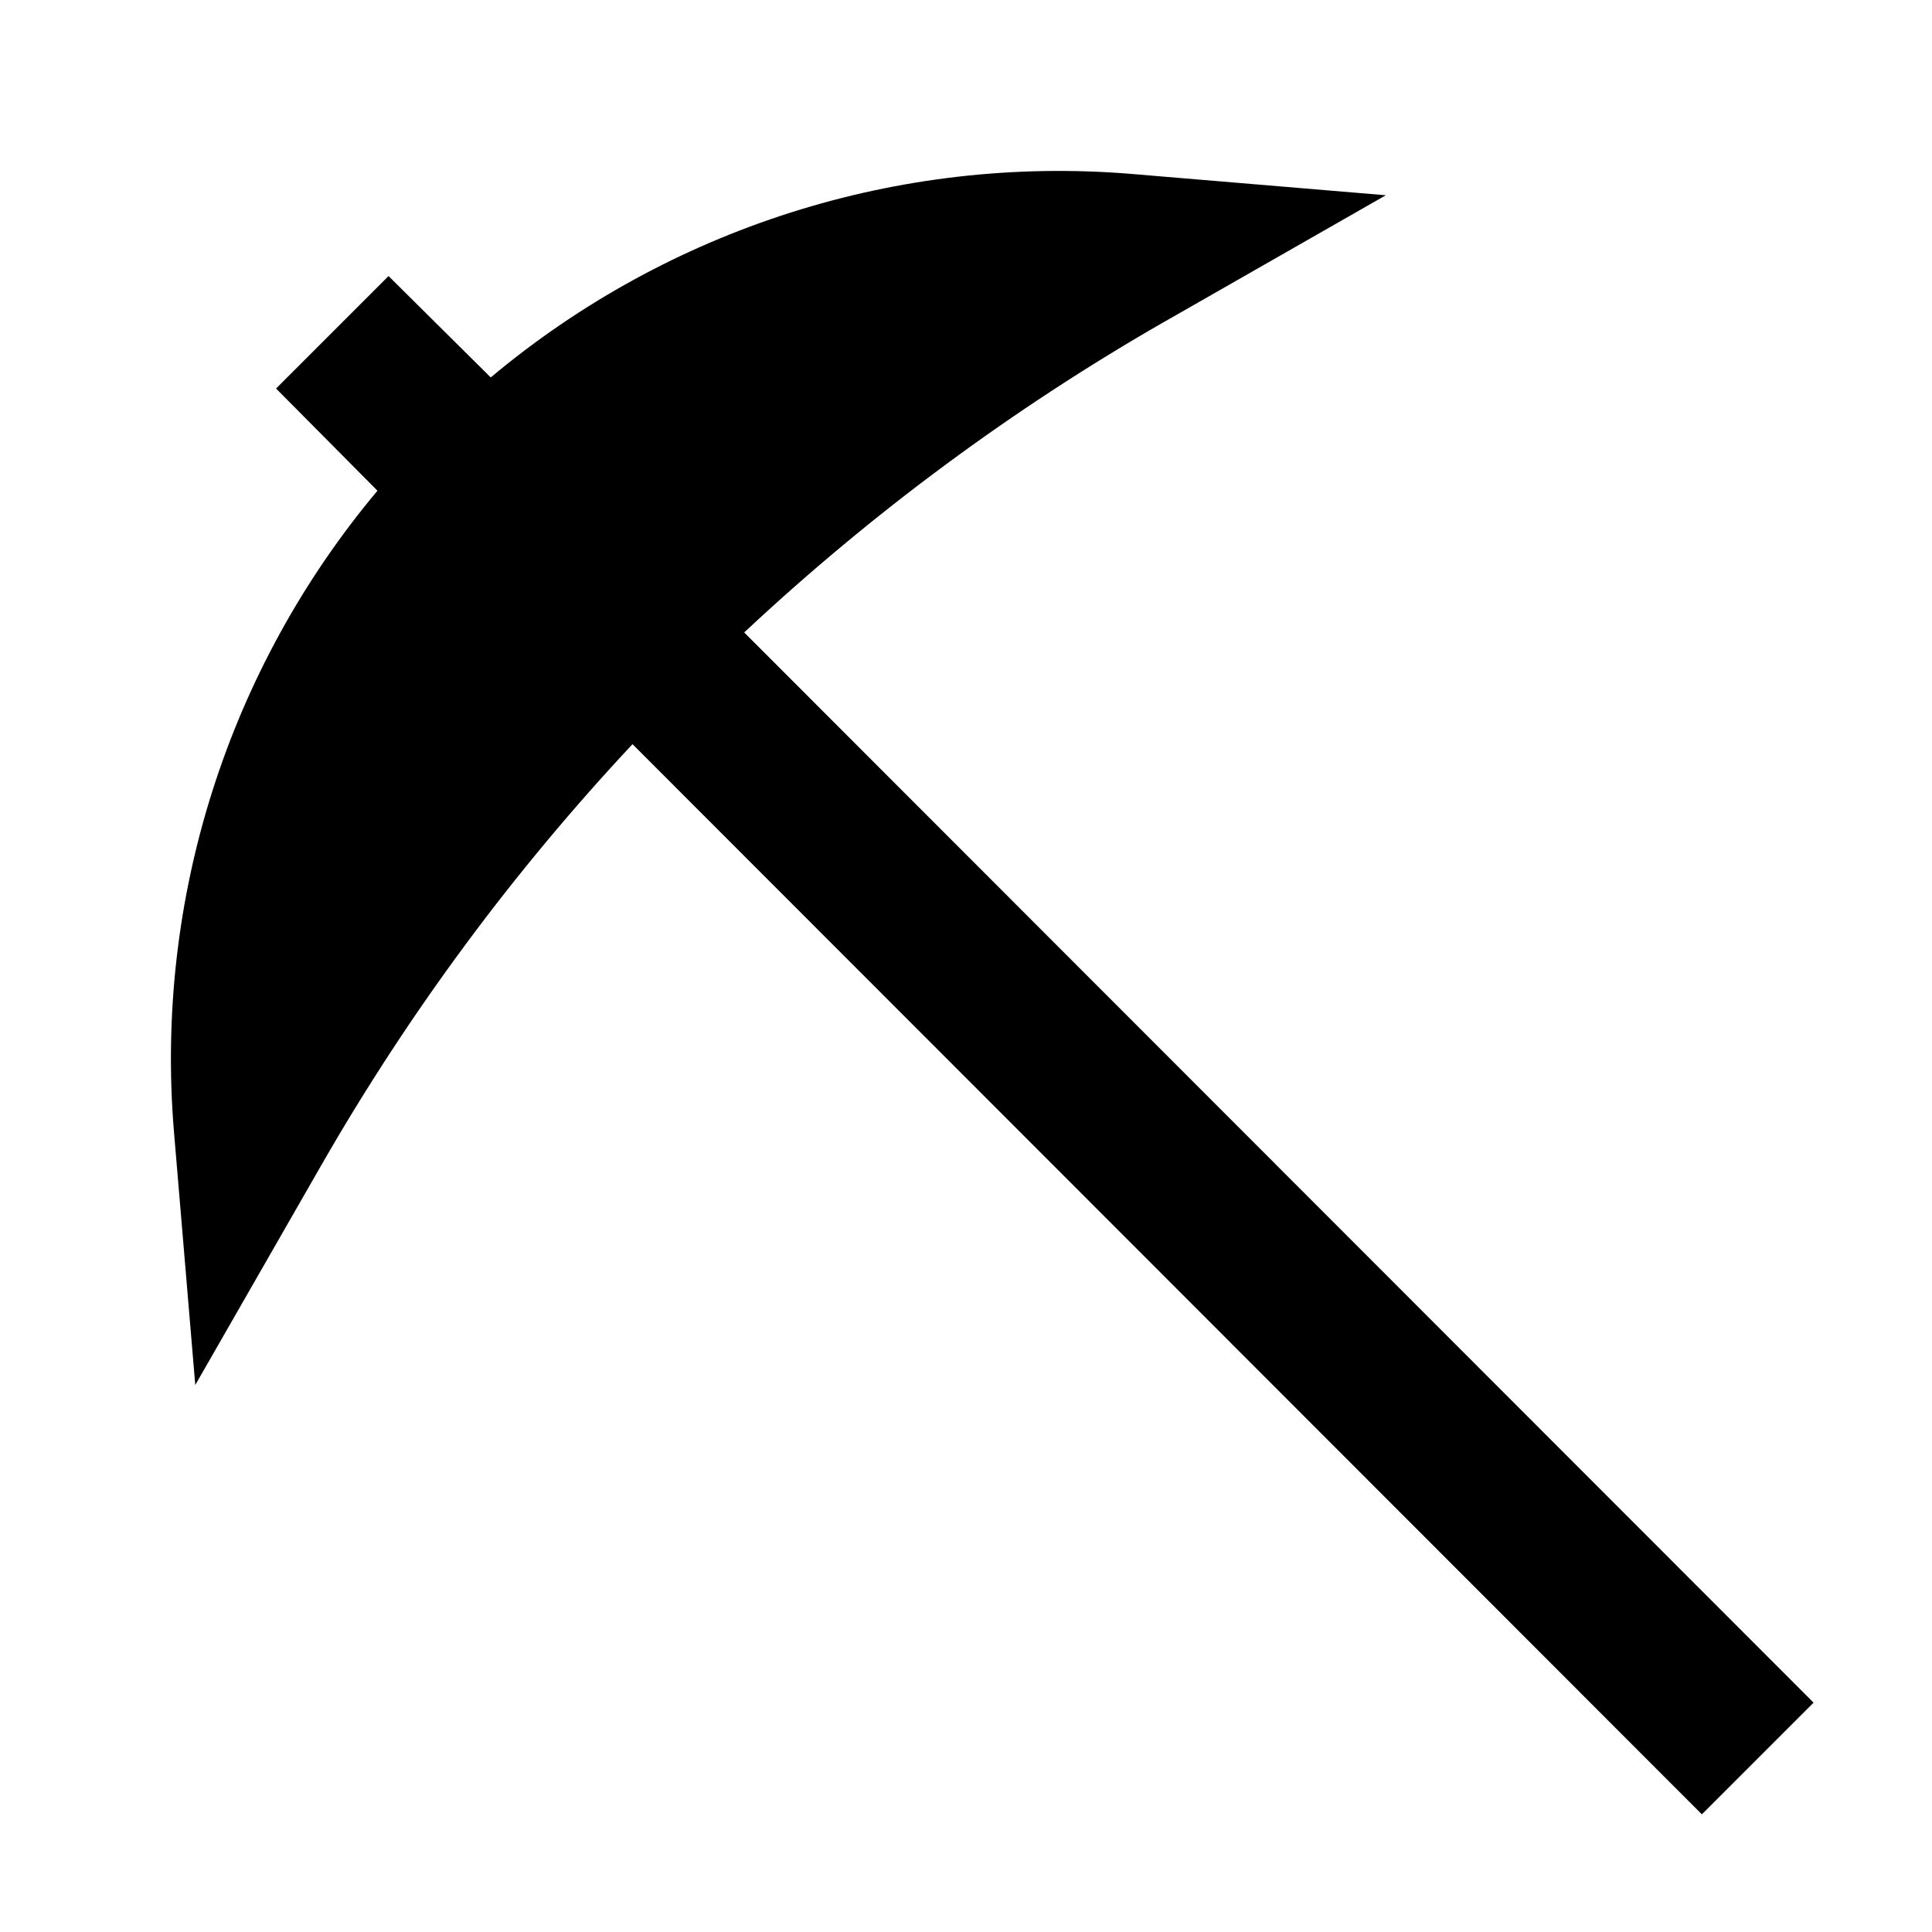
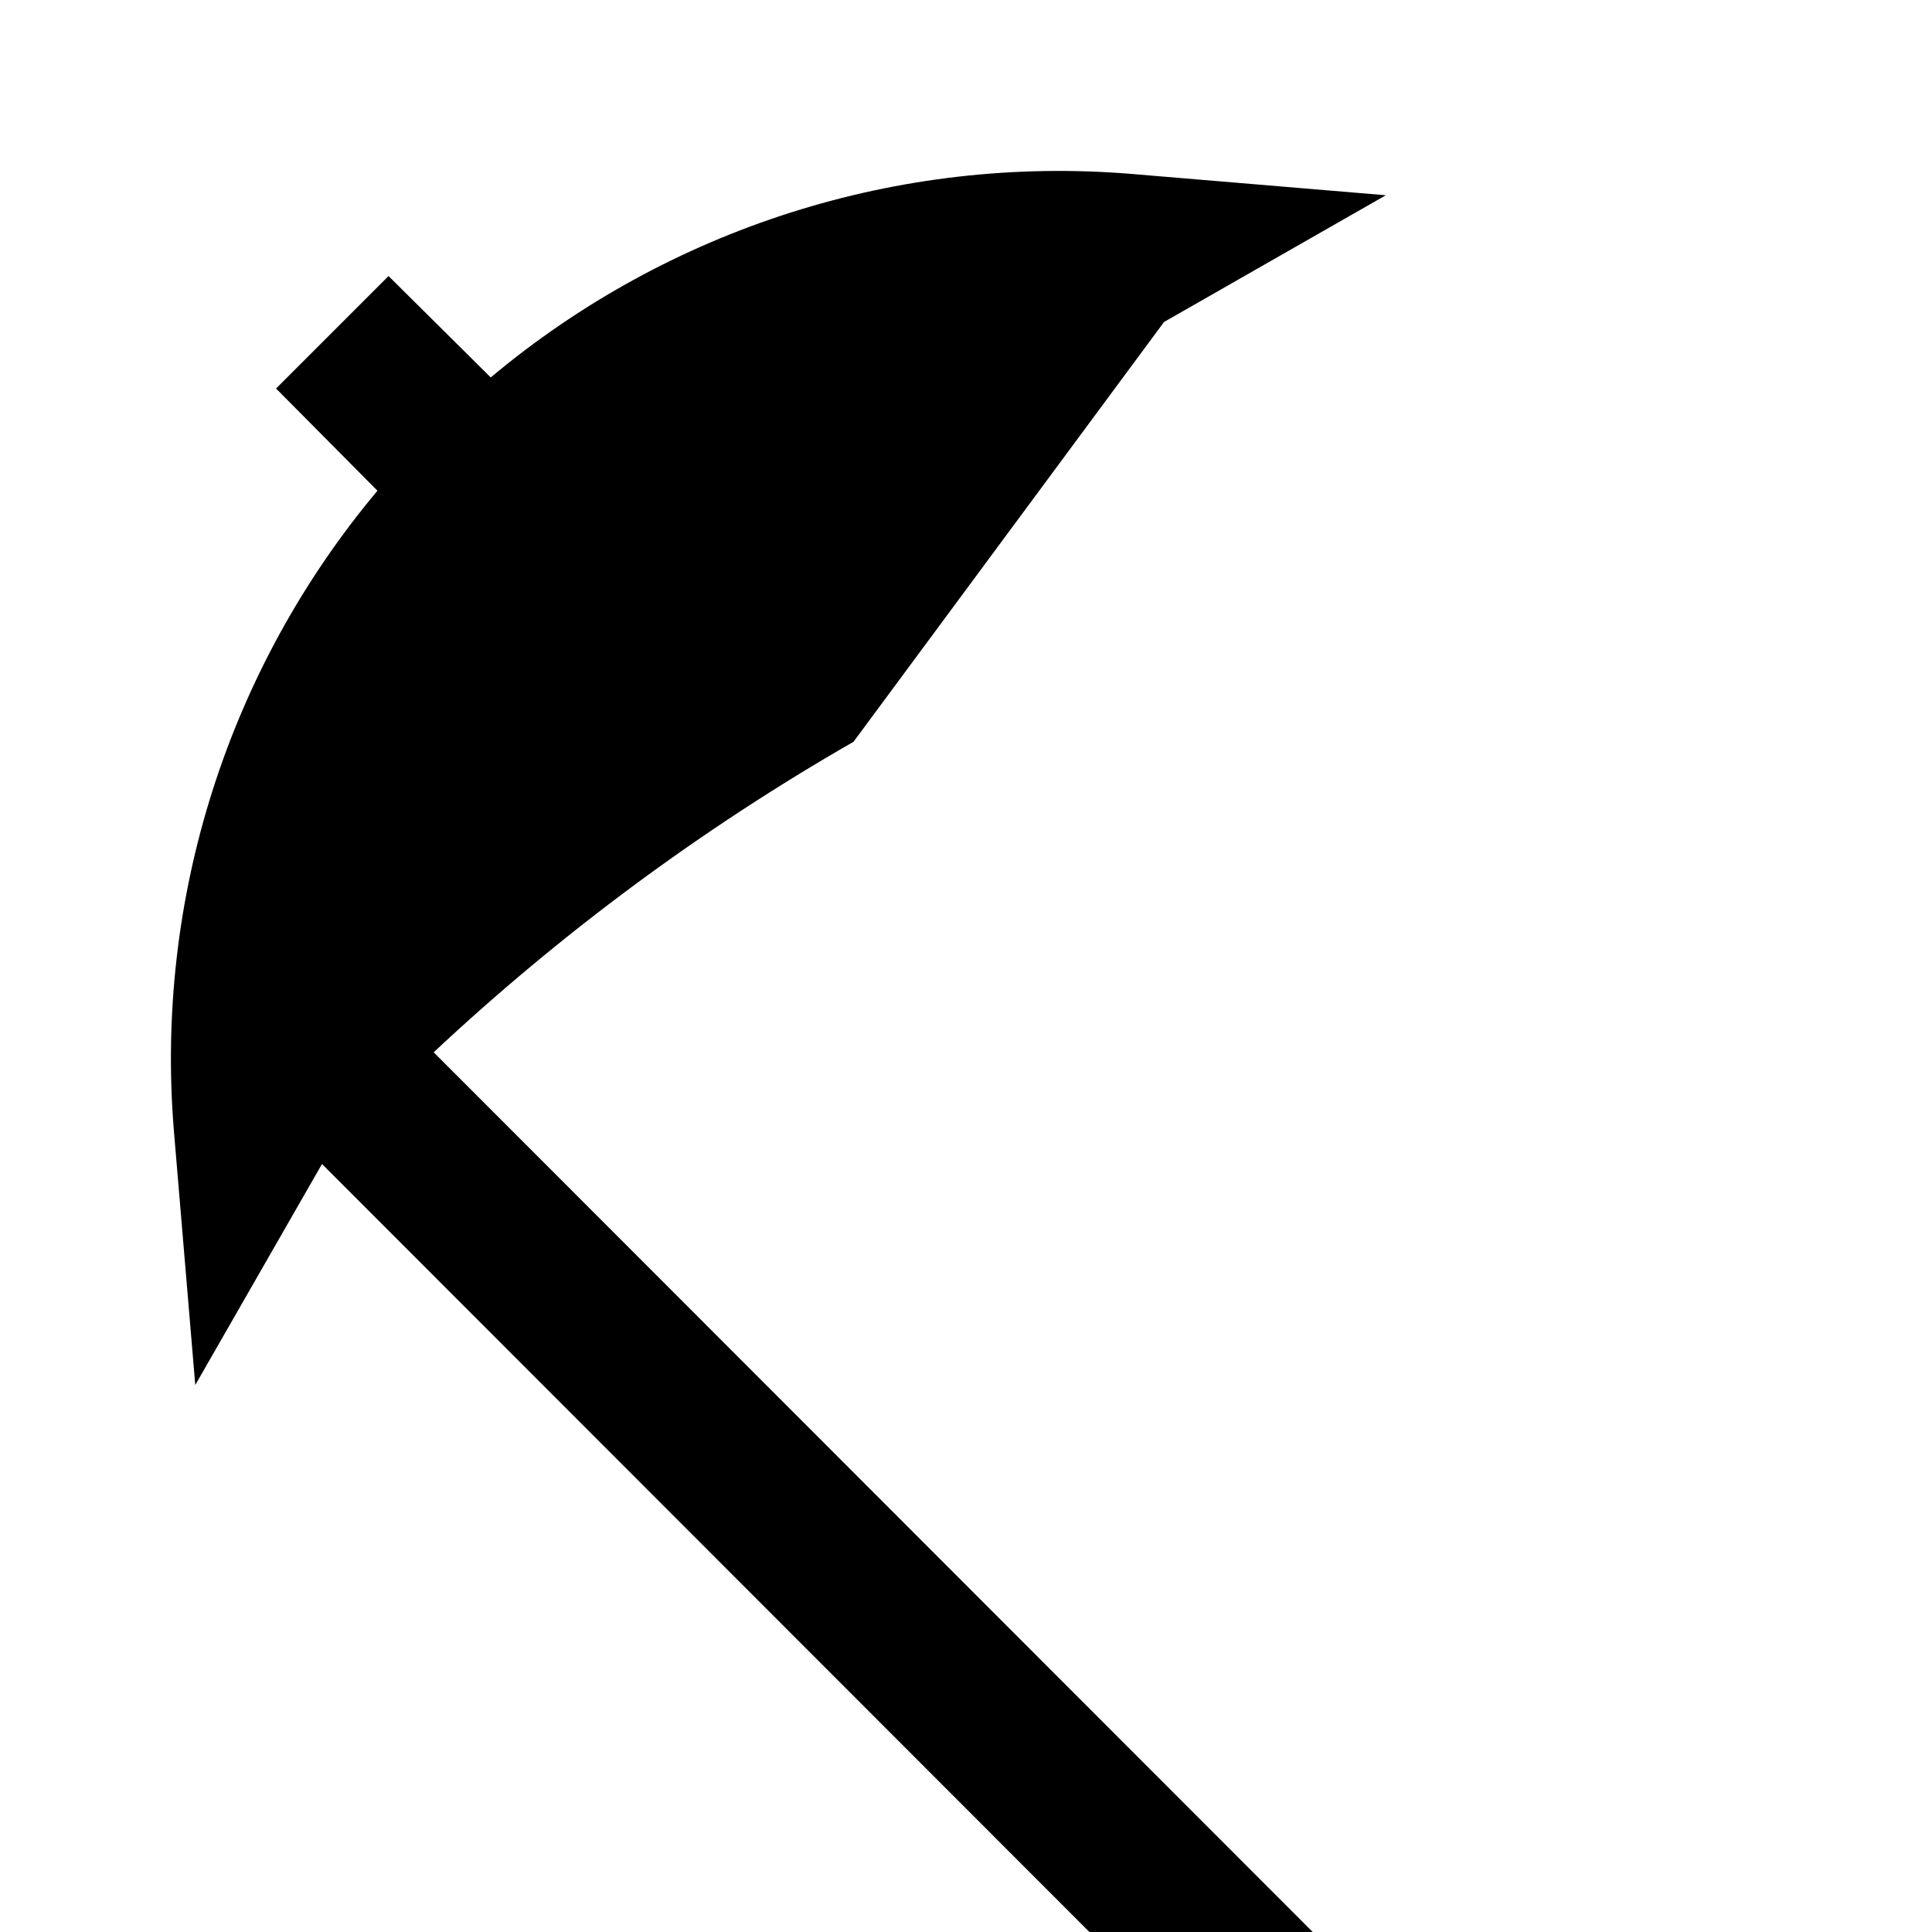
<svg xmlns="http://www.w3.org/2000/svg" fill="#000000" width="800px" height="800px" version="1.1" viewBox="144 144 512 512">
-   <path d="m452.48 229.33 58.777-33.586-67.598-5.668c-61.43-5.008-122.36 14.371-169.61 53.949l-27.082-26.871-29.809 29.809 26.871 27.082c-39.598 47.238-58.98 108.18-53.949 169.61l5.668 67.383 33.586-58.566v0.004c23.043-40.141 50.656-77.473 82.289-111.26l283.39 283.6 29.598-29.598-283.39-283.61c33.781-31.637 71.113-59.25 111.26-82.289z" />
+   <path d="m452.48 229.33 58.777-33.586-67.598-5.668c-61.43-5.008-122.36 14.371-169.61 53.949l-27.082-26.871-29.809 29.809 26.871 27.082c-39.598 47.238-58.98 108.18-53.949 169.61l5.668 67.383 33.586-58.566v0.004l283.39 283.6 29.598-29.598-283.39-283.61c33.781-31.637 71.113-59.25 111.26-82.289z" />
</svg>